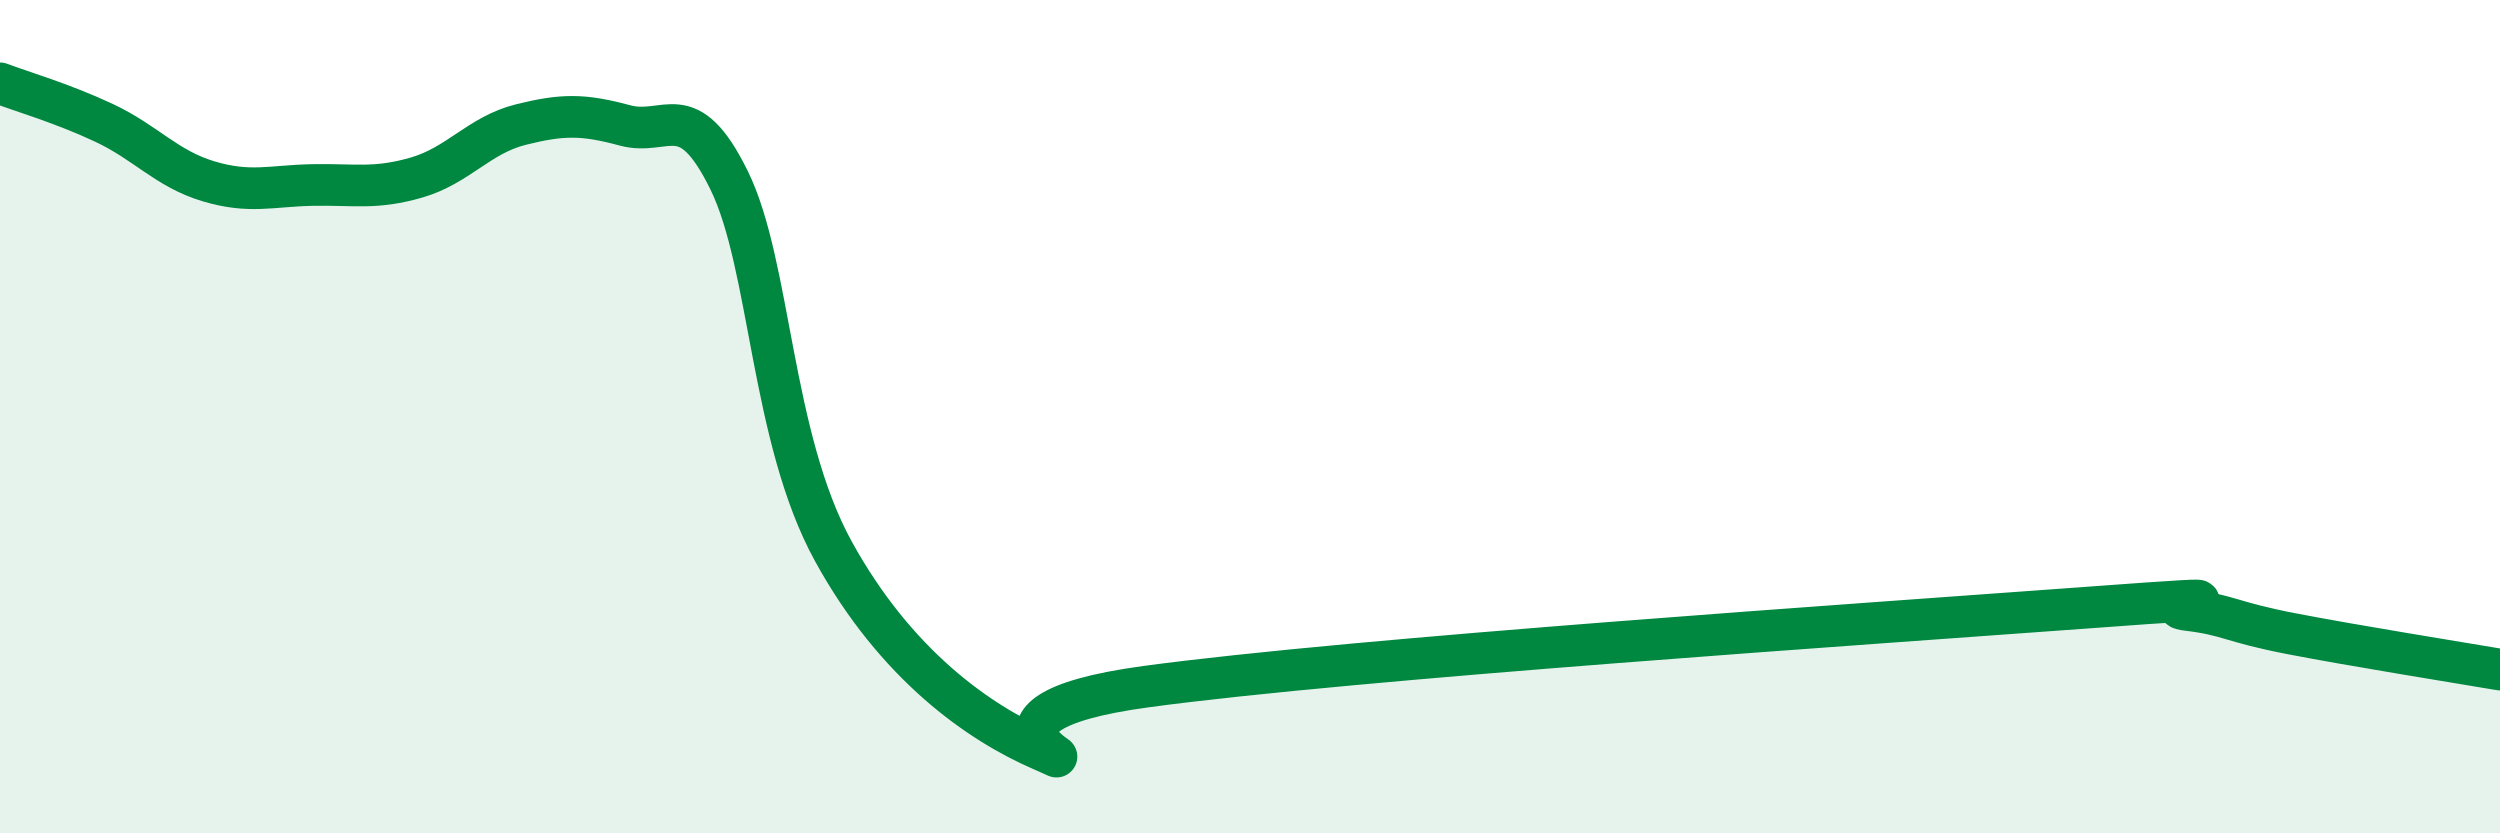
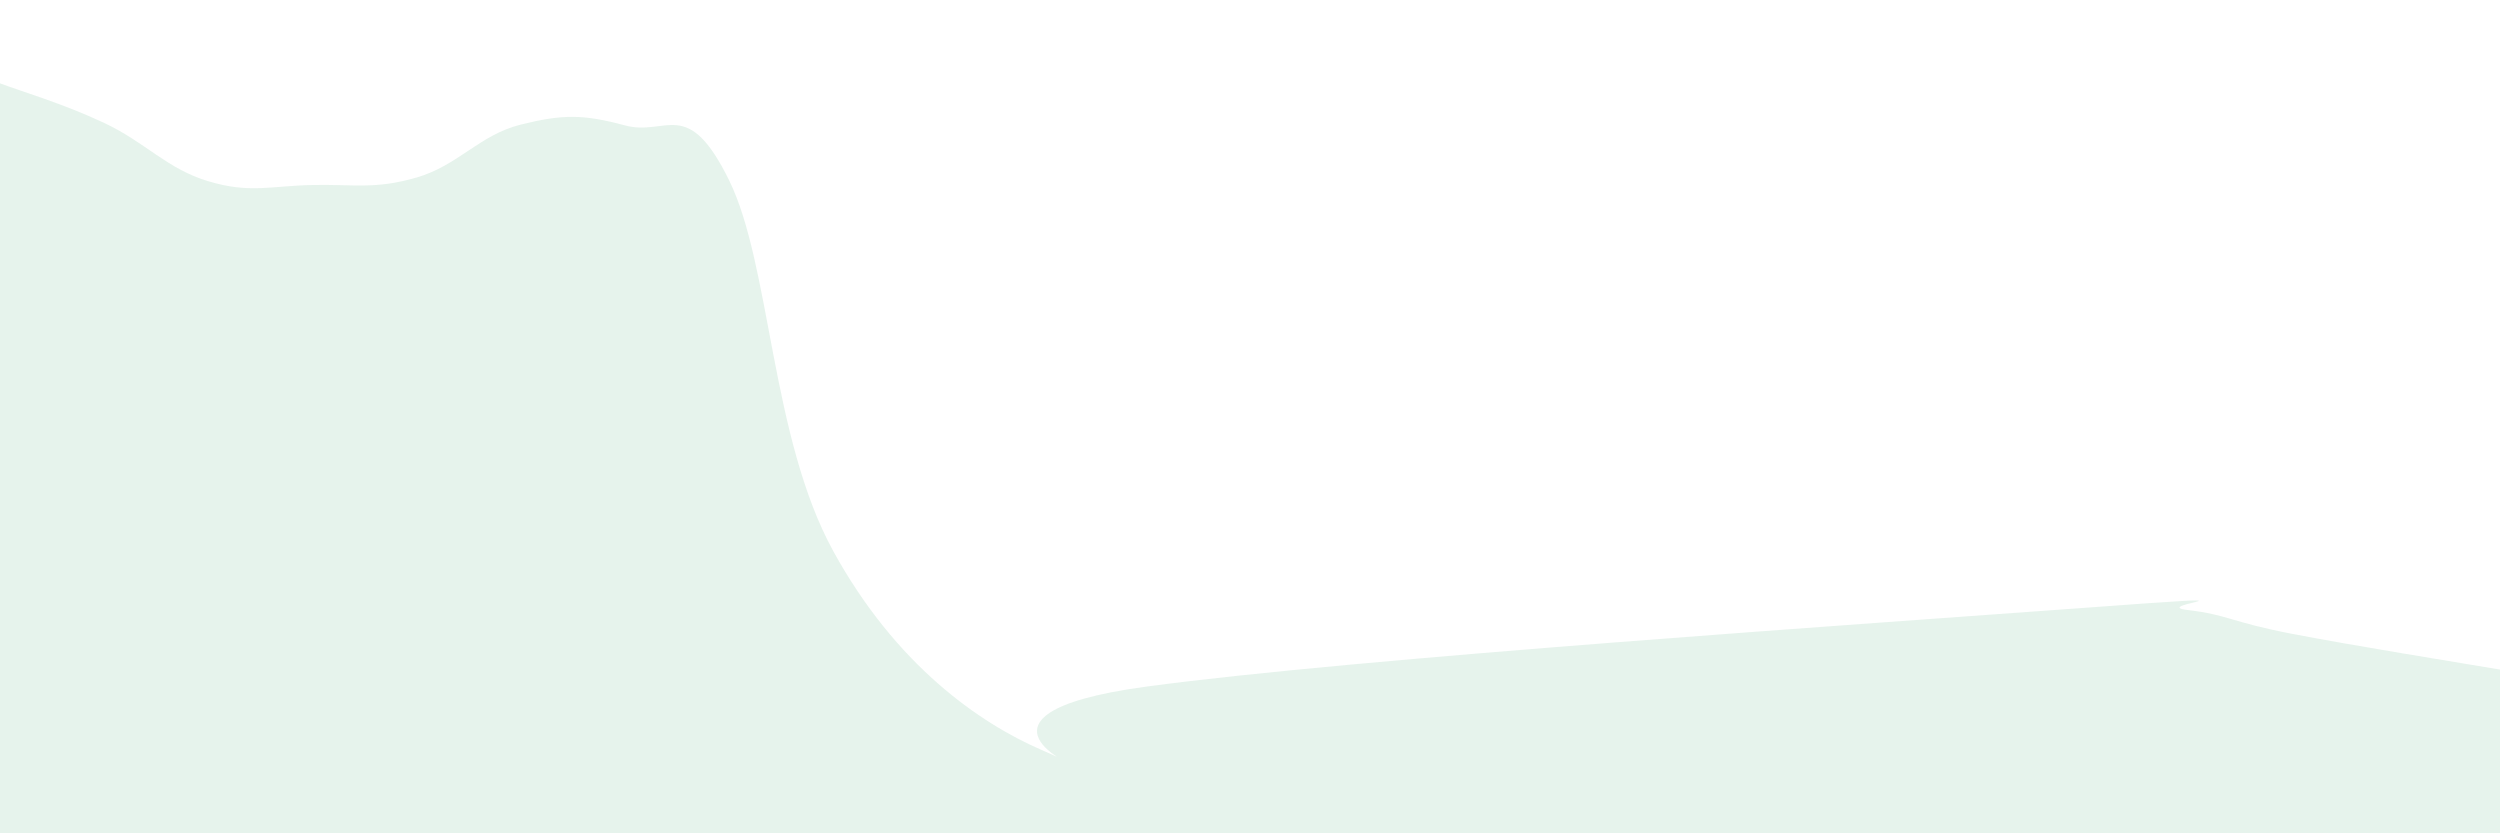
<svg xmlns="http://www.w3.org/2000/svg" width="60" height="20" viewBox="0 0 60 20">
  <path d="M 0,2 C 0.5,2.19 1.5,2.48 2.5,2.95 C 3.5,3.42 4,4.05 5,4.35 C 6,4.65 6.5,4.46 7.5,4.44 C 8.5,4.42 9,4.55 10,4.26 C 11,3.97 11.5,3.24 12.5,2.99 C 13.5,2.74 14,2.74 15,3.01 C 16,3.28 16.5,2.29 17.5,4.33 C 18.5,6.37 18.5,10.5 20,13.23 C 21.5,15.96 23.5,17.35 25,18 C 26.5,18.65 22.5,17.16 27.5,16.48 C 32.5,15.8 45,14.96 50,14.59 C 55,14.22 51.5,14.52 52.5,14.64 C 53.5,14.76 53.5,14.92 55,15.21 C 56.5,15.5 59,15.9 60,16.07L60 20L0 20Z" fill="#008740" opacity="0.1" stroke-linecap="round" stroke-linejoin="round" />
-   <path d="M 0,2 C 0.5,2.19 1.5,2.48 2.5,2.95 C 3.5,3.42 4,4.05 5,4.35 C 6,4.65 6.5,4.46 7.5,4.44 C 8.5,4.42 9,4.55 10,4.26 C 11,3.97 11.5,3.24 12.5,2.99 C 13.5,2.74 14,2.74 15,3.01 C 16,3.28 16.5,2.29 17.5,4.33 C 18.5,6.37 18.5,10.5 20,13.23 C 21.5,15.96 23.5,17.35 25,18 C 26.5,18.65 22.5,17.16 27.5,16.48 C 32.5,15.8 45,14.96 50,14.59 C 55,14.22 51.5,14.52 52.5,14.64 C 53.5,14.76 53.5,14.92 55,15.21 C 56.5,15.5 59,15.9 60,16.07" stroke="#008740" stroke-width="1" fill="none" stroke-linecap="round" stroke-linejoin="round" />
</svg>